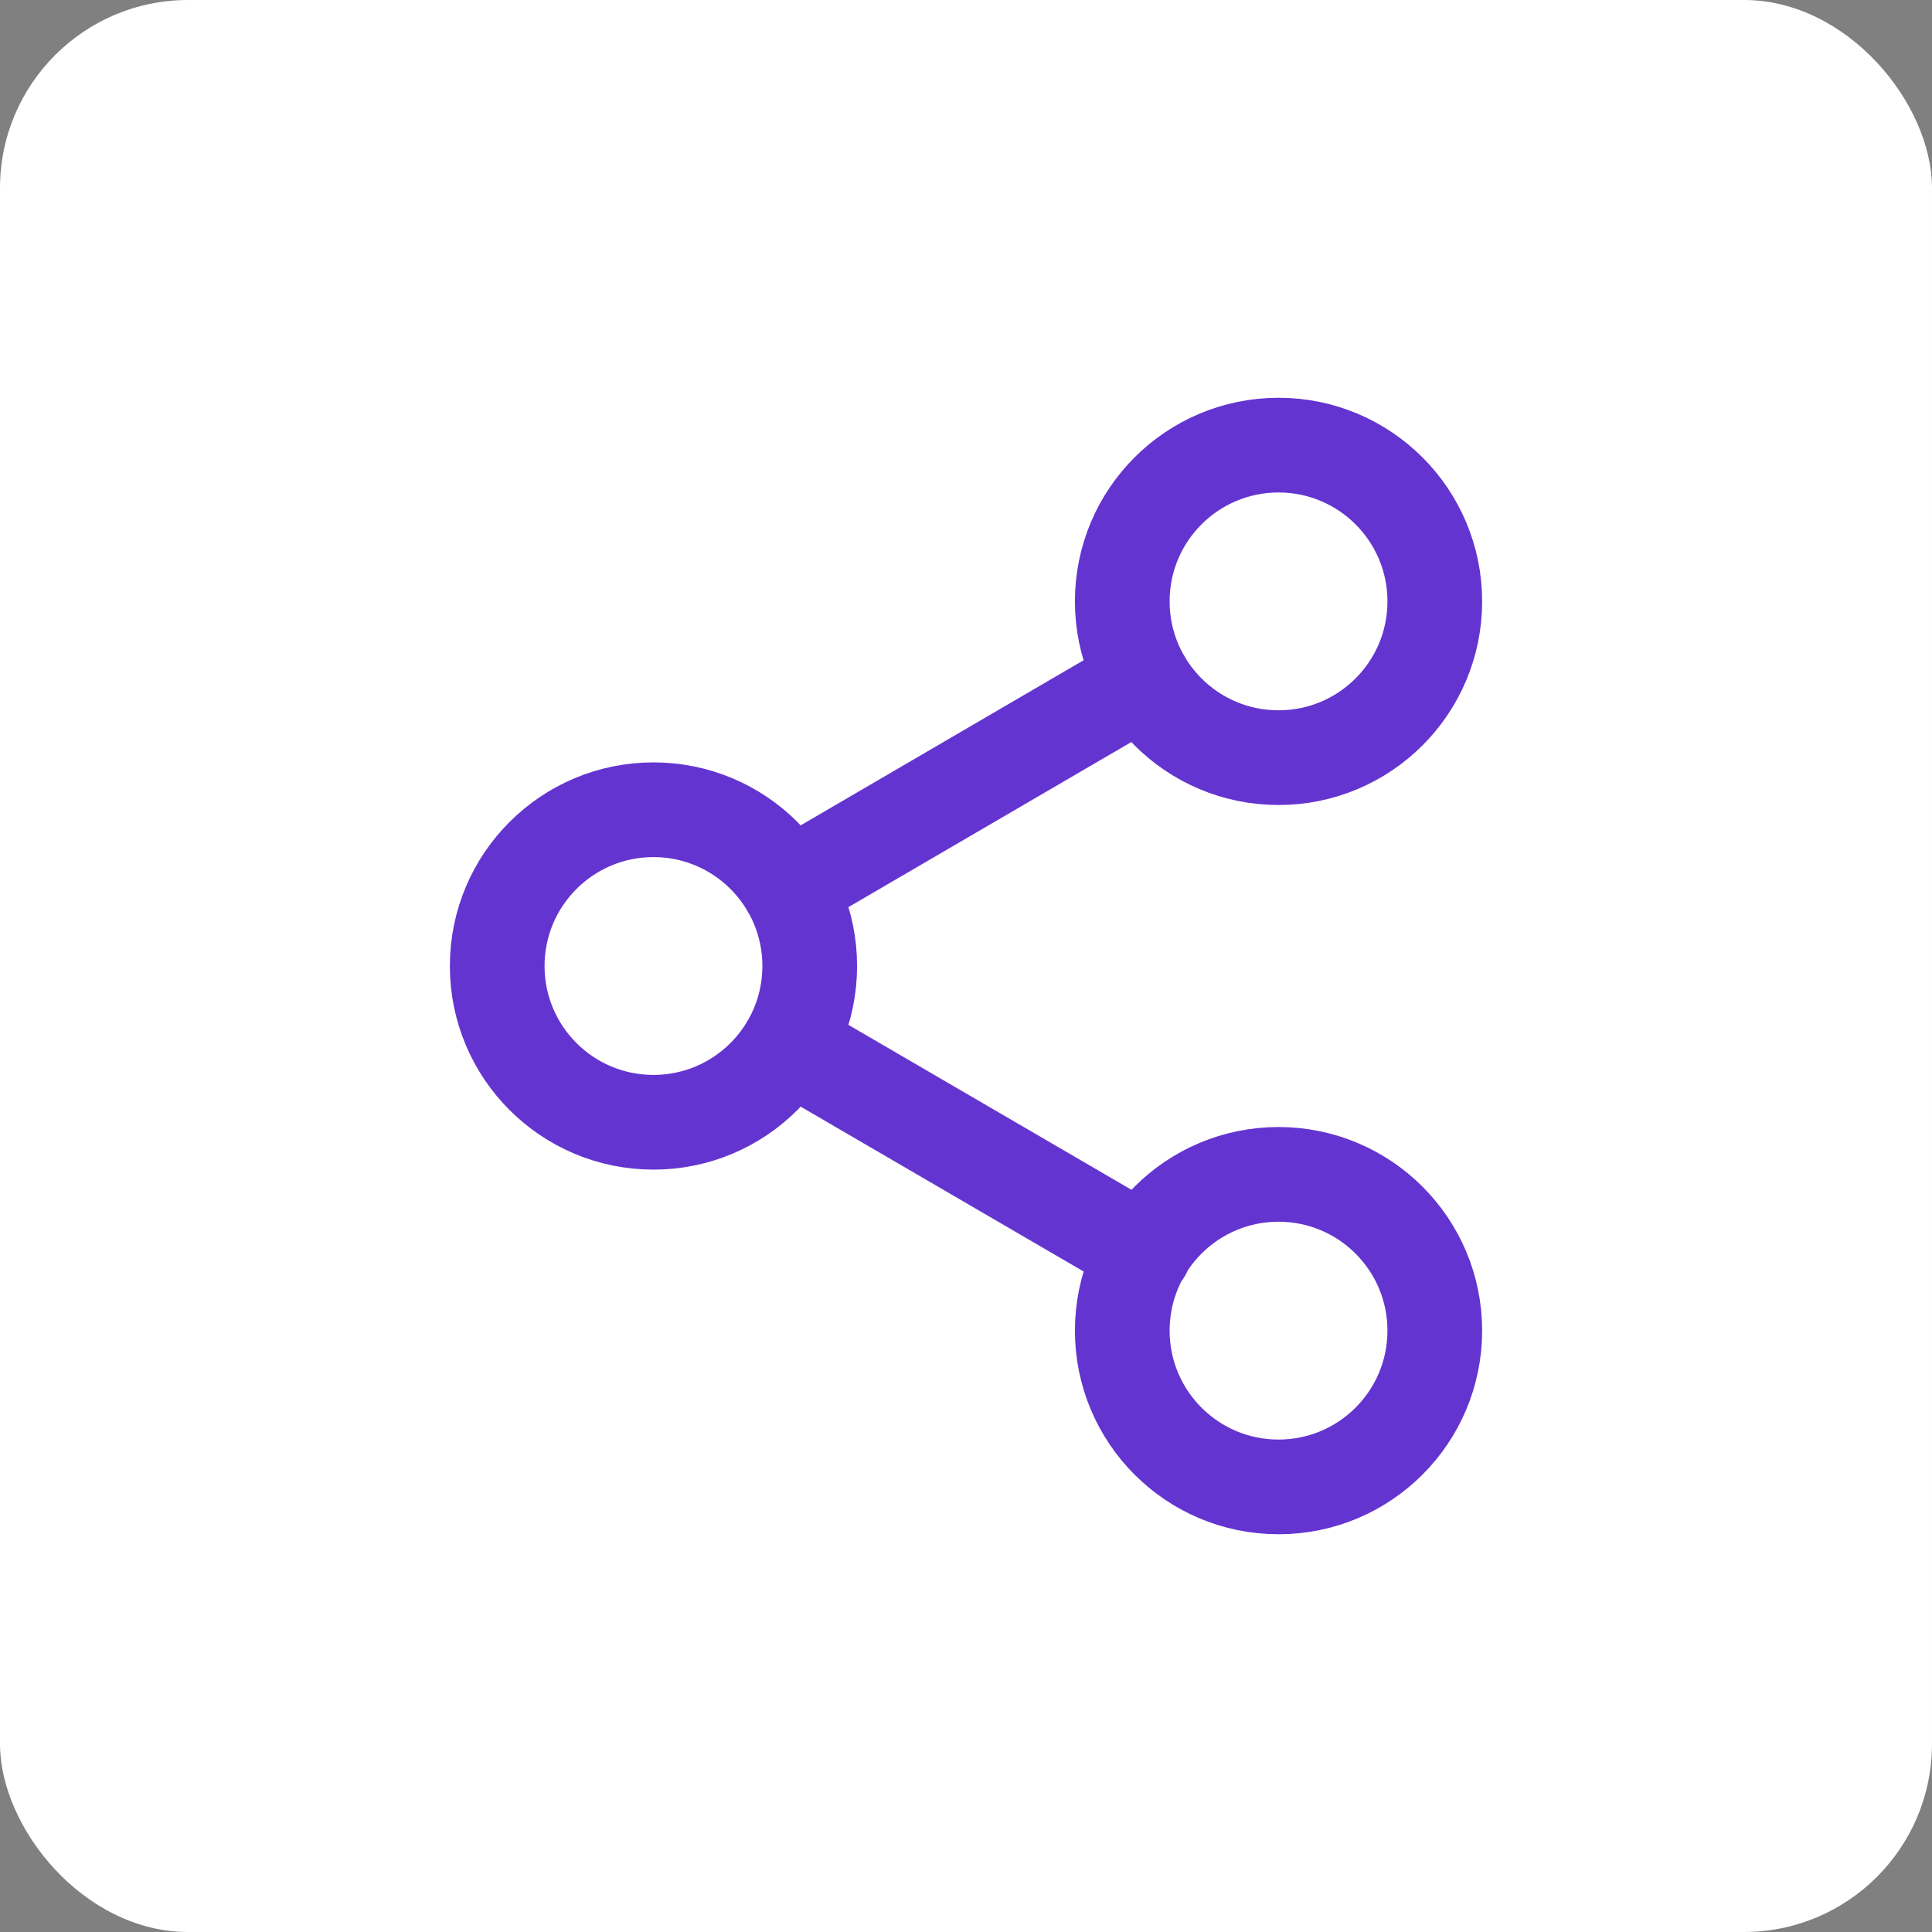
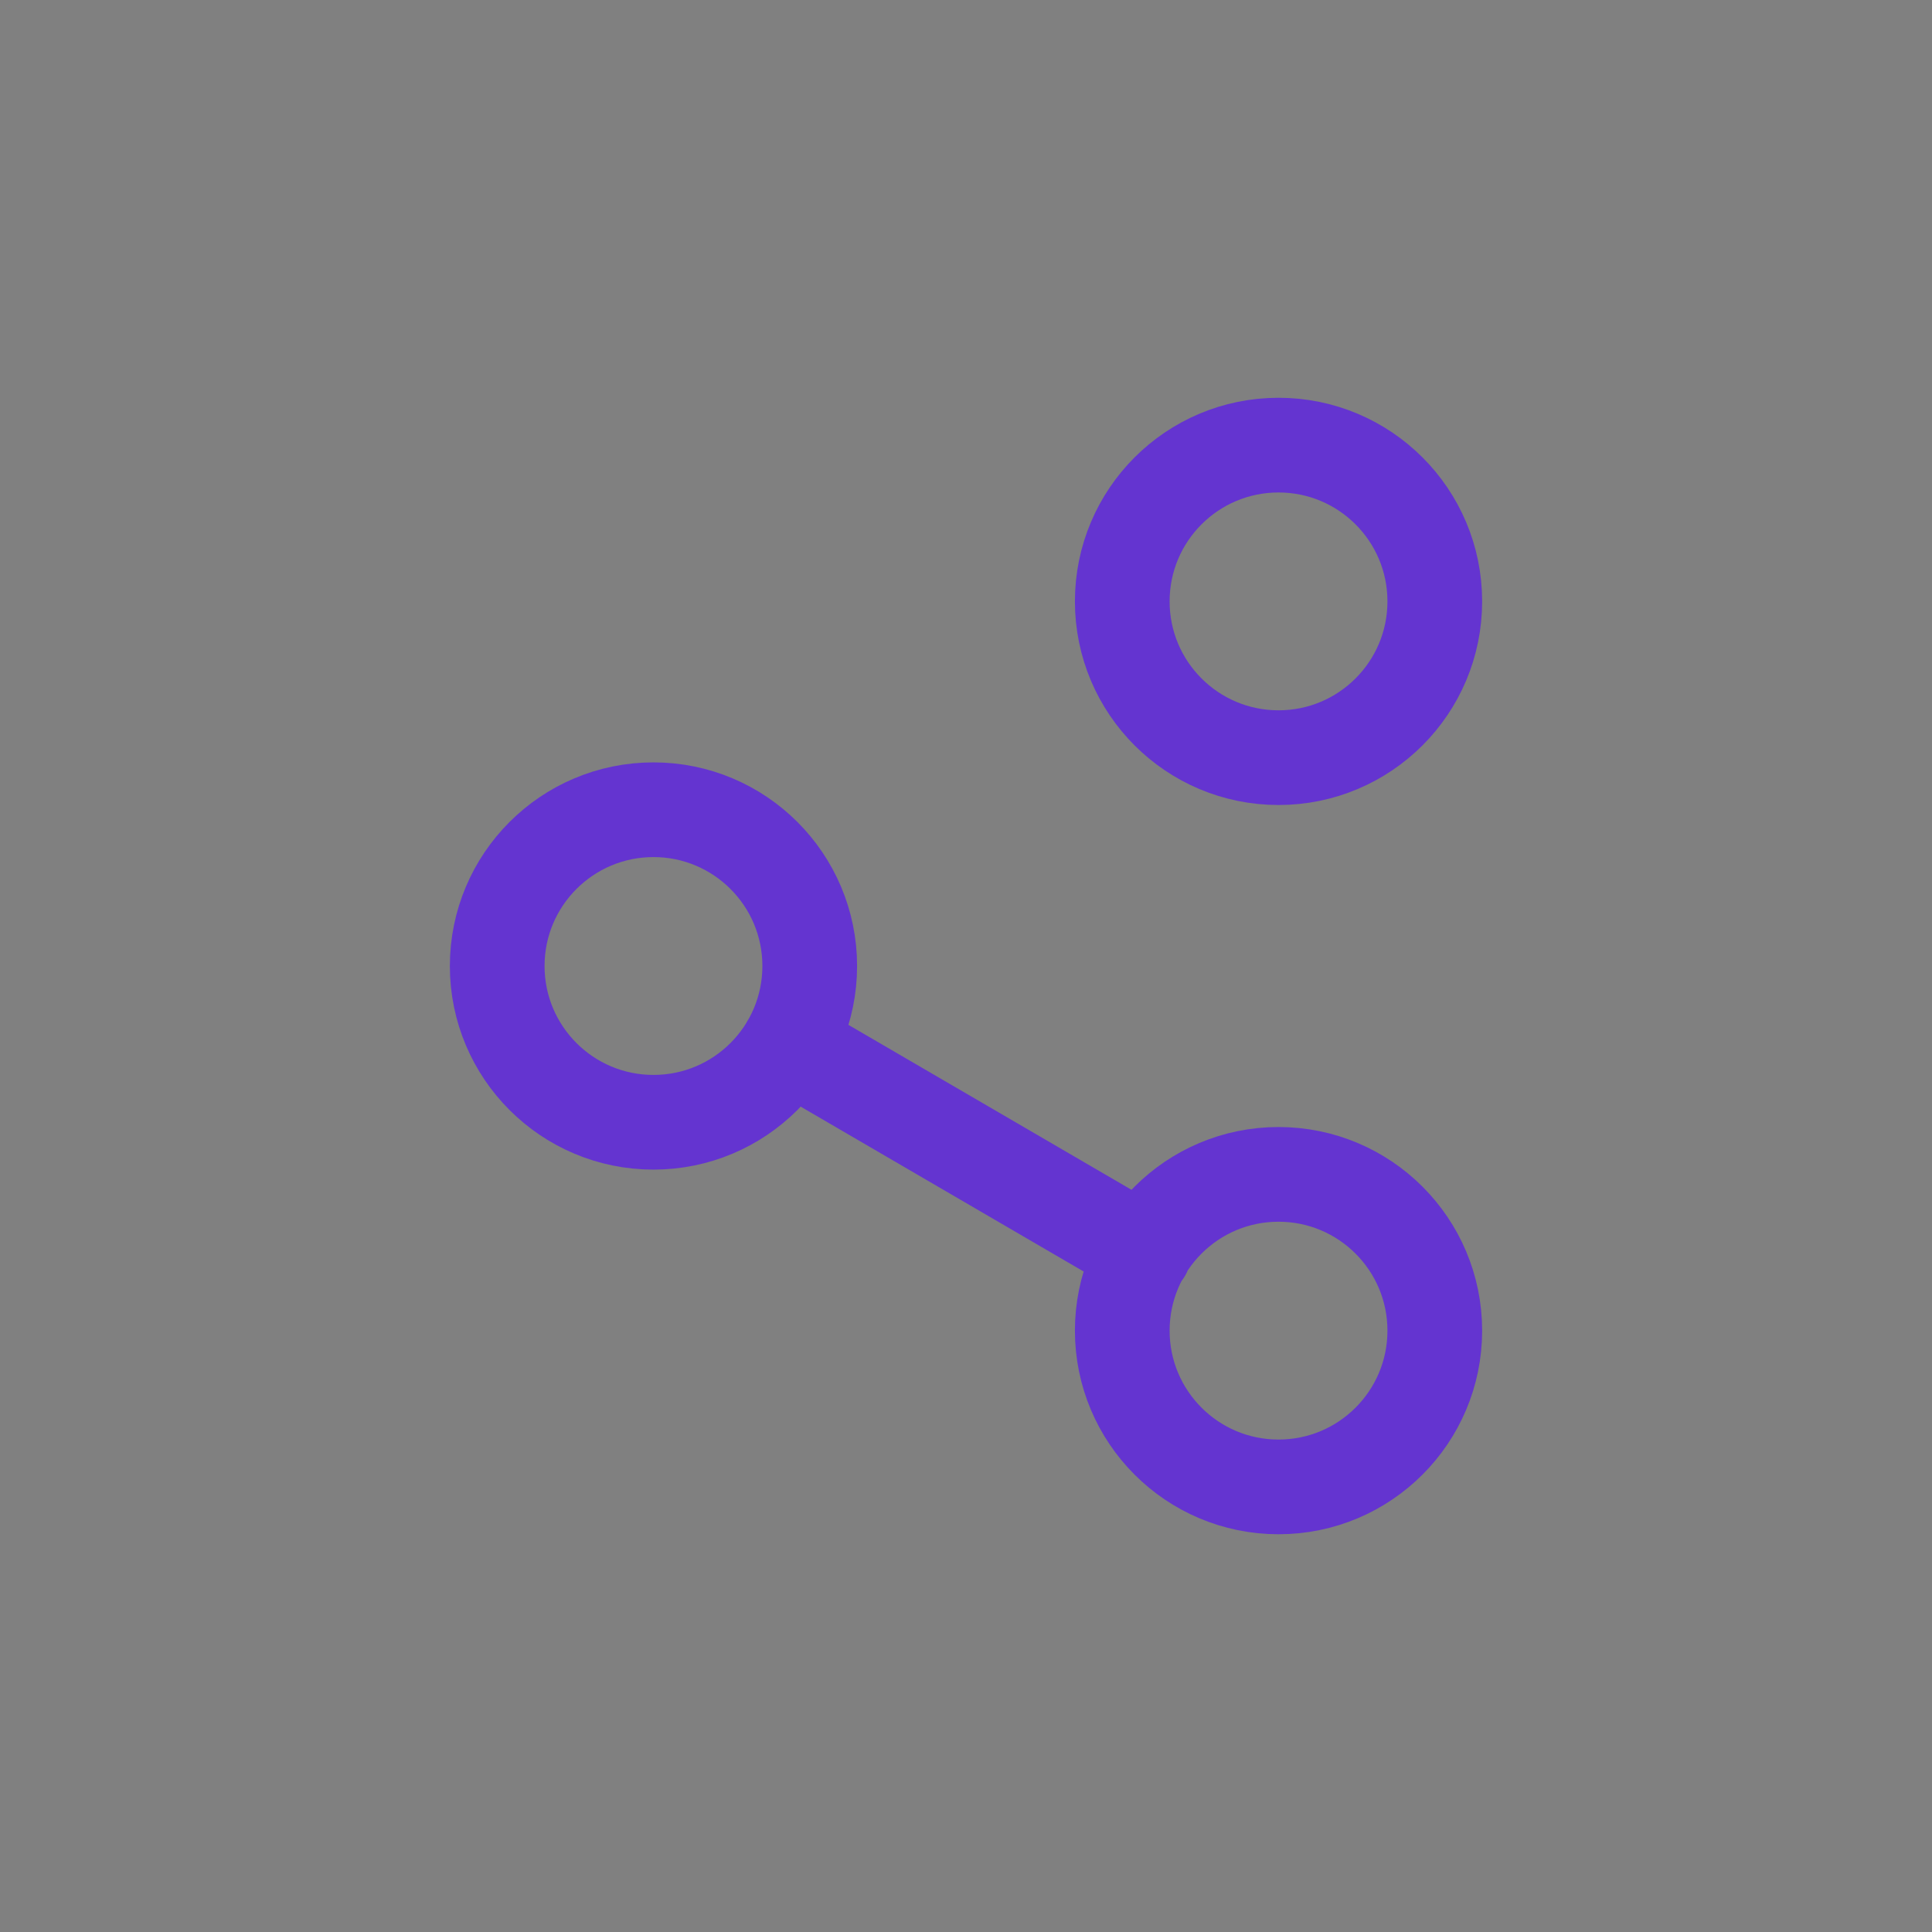
<svg xmlns="http://www.w3.org/2000/svg" width="68" height="68" viewBox="0 0 68 68" fill="none">
  <rect x="0" y="0" width="68" height="68" fill="#808080" stroke="none" />
-   <rect width="68" height="68" rx="6.621" fill="white" />
-   <path d="M27.748 36.769L40.27 44.065M40.252 23.935L27.748 31.232M50.5 21.167C50.5 24.205 48.038 26.667 45 26.667C41.962 26.667 39.5 24.205 39.5 21.167C39.5 18.129 41.962 15.667 45 15.667C48.038 15.667 50.5 18.129 50.5 21.167ZM28.5 34C28.5 37.038 26.038 39.5 23 39.5C19.962 39.5 17.5 37.038 17.5 34C17.5 30.963 19.962 28.5 23 28.5C26.038 28.5 28.5 30.963 28.5 34ZM50.5 46.834C50.5 49.871 48.038 52.334 45 52.334C41.962 52.334 39.5 49.871 39.5 46.834C39.5 43.796 41.962 41.334 45 41.334C48.038 41.334 50.5 43.796 50.5 46.834Z" stroke="#6434D0" stroke-width="3.333" stroke-linecap="round" stroke-linejoin="round" />
+   <path d="M27.748 36.769L40.27 44.065M40.252 23.935M50.5 21.167C50.5 24.205 48.038 26.667 45 26.667C41.962 26.667 39.5 24.205 39.5 21.167C39.5 18.129 41.962 15.667 45 15.667C48.038 15.667 50.5 18.129 50.5 21.167ZM28.5 34C28.5 37.038 26.038 39.5 23 39.5C19.962 39.5 17.5 37.038 17.5 34C17.5 30.963 19.962 28.5 23 28.5C26.038 28.5 28.5 30.963 28.5 34ZM50.5 46.834C50.5 49.871 48.038 52.334 45 52.334C41.962 52.334 39.5 49.871 39.5 46.834C39.5 43.796 41.962 41.334 45 41.334C48.038 41.334 50.5 43.796 50.5 46.834Z" stroke="#6434D0" stroke-width="3.333" stroke-linecap="round" stroke-linejoin="round" />
</svg>